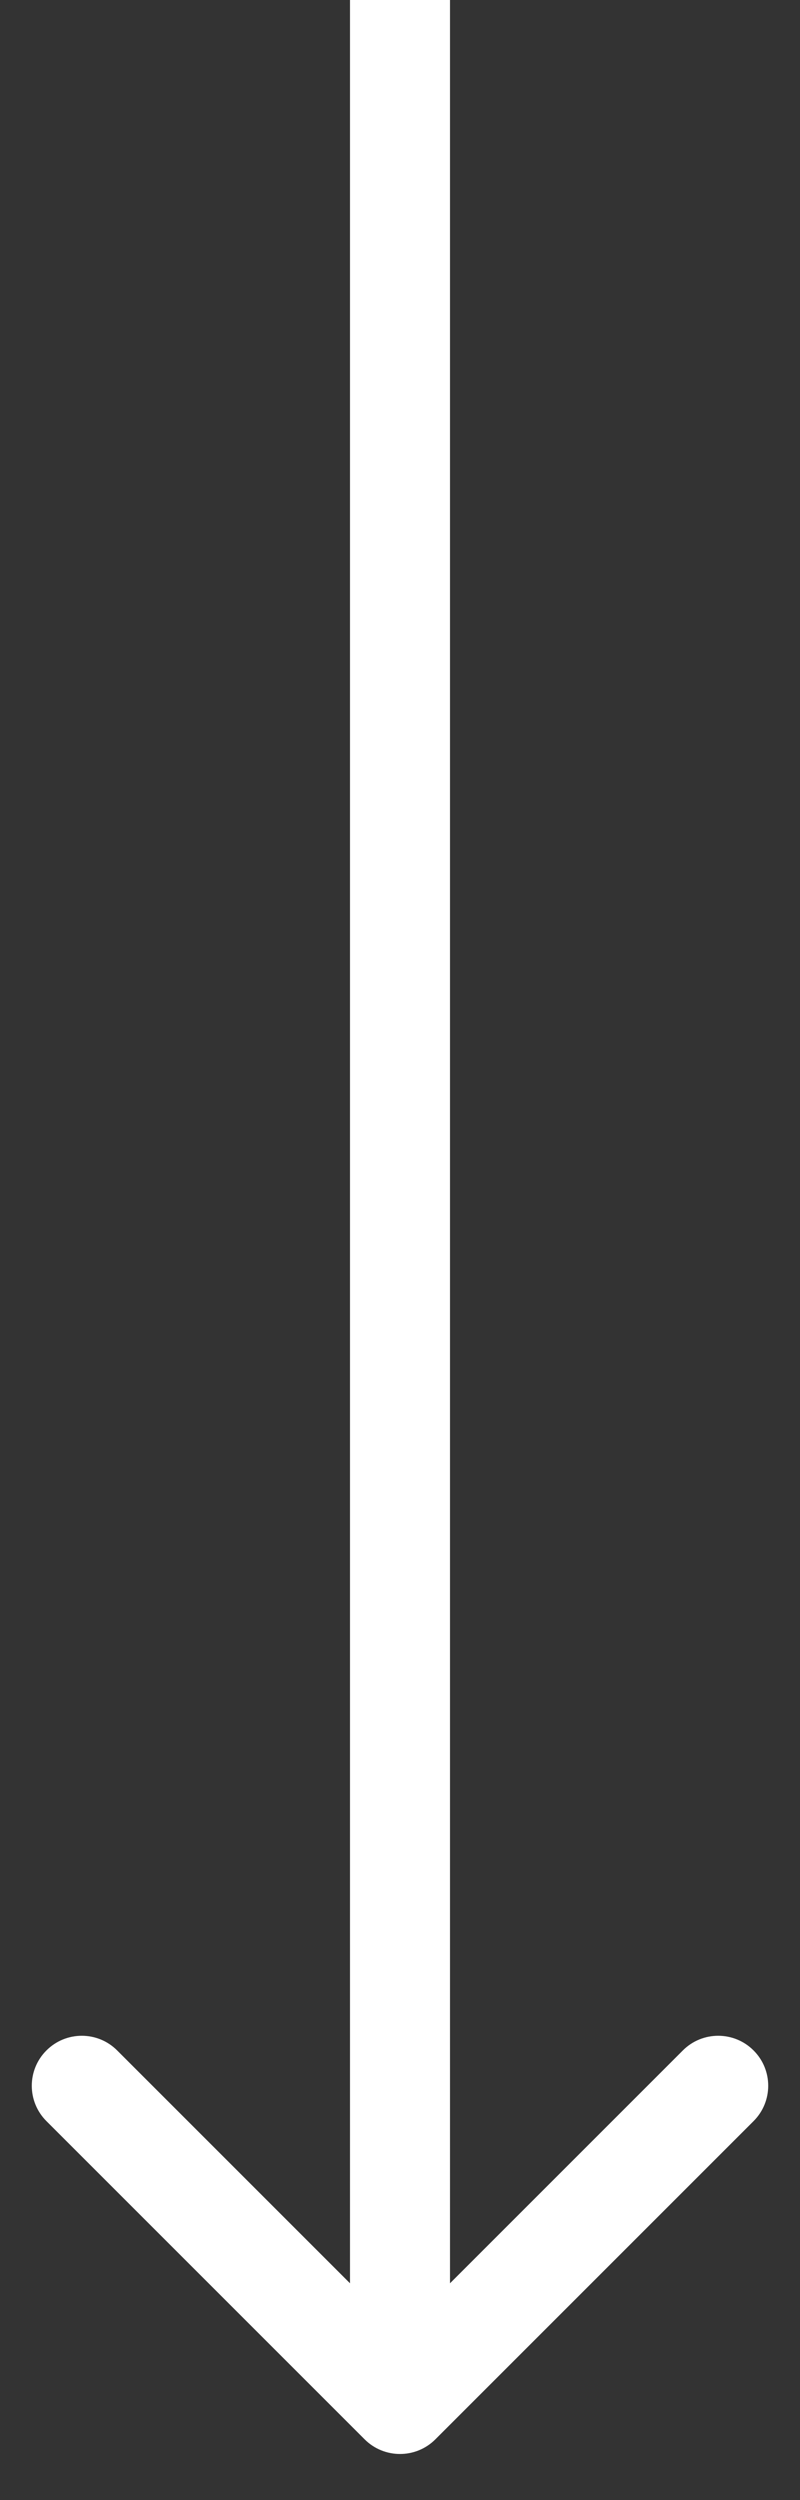
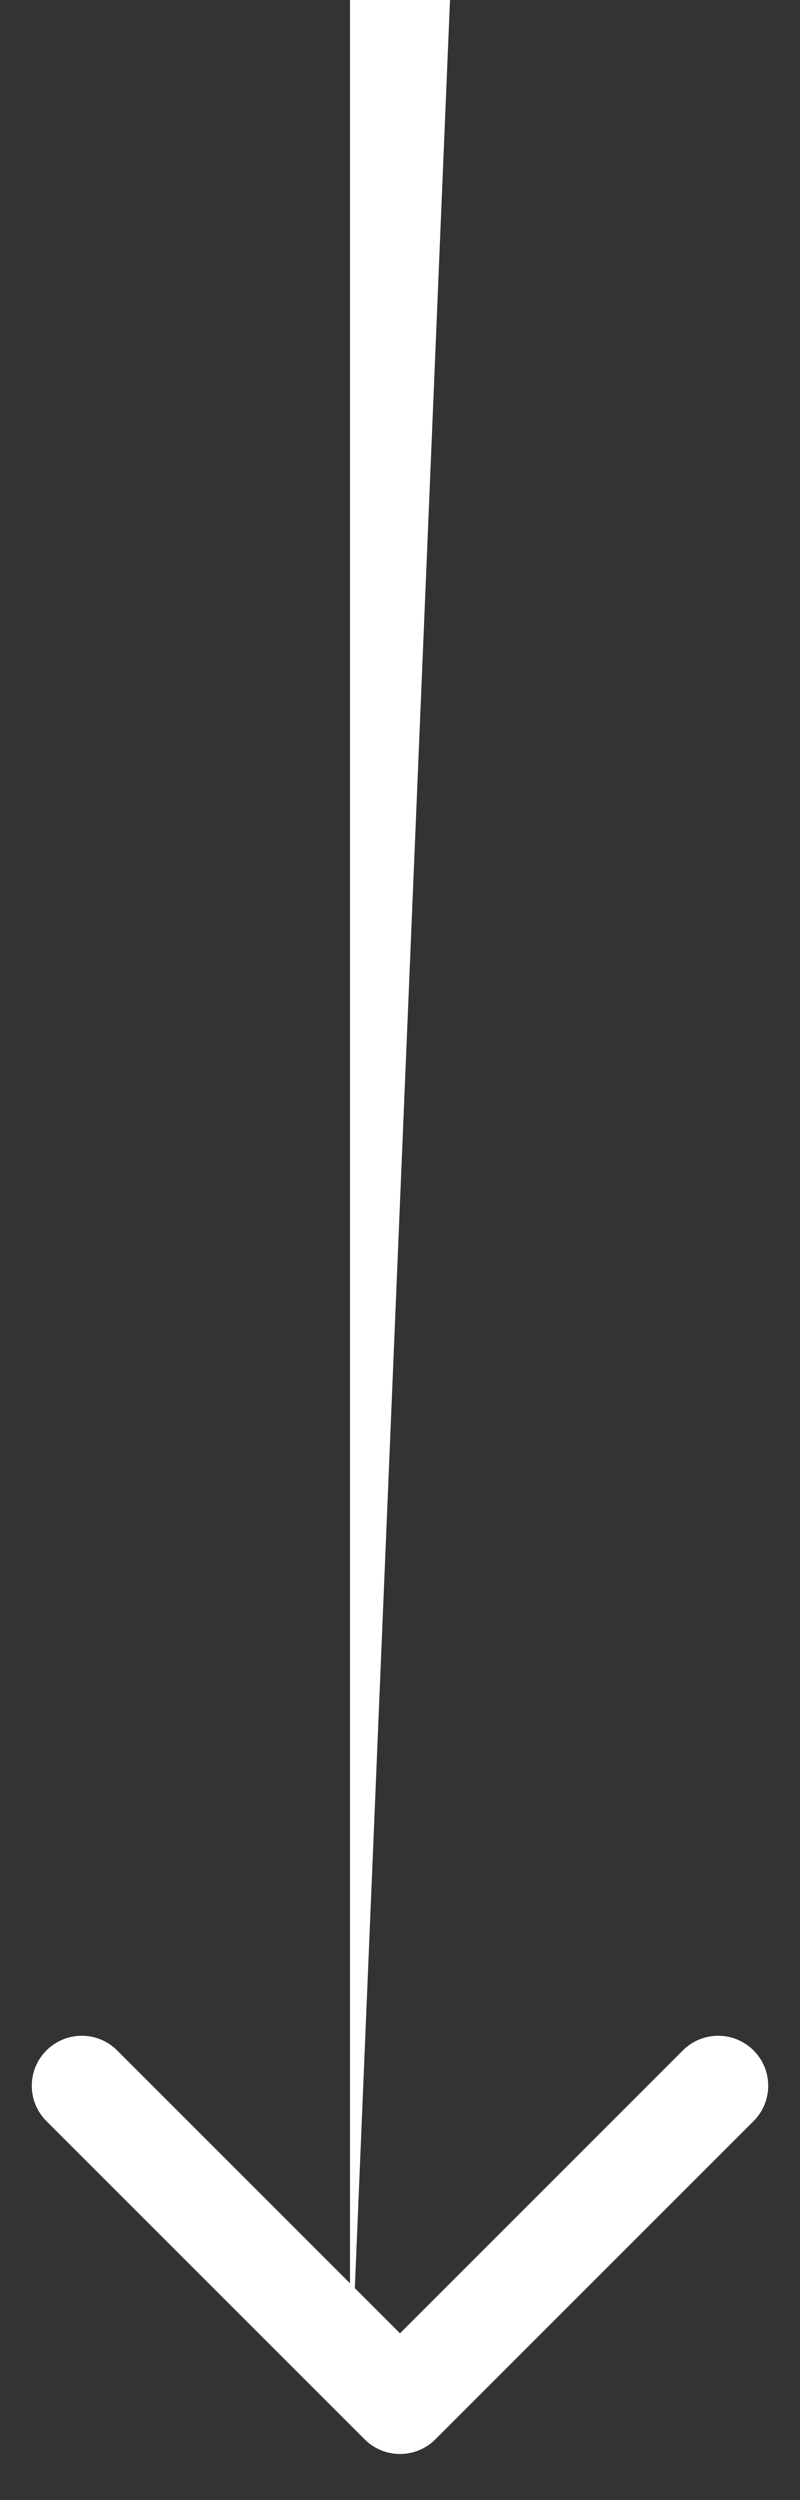
<svg xmlns="http://www.w3.org/2000/svg" width="16" height="50" viewBox="0 0 16 50" fill="none">
  <rect x="0" y="0" width="16" height="50" fill="#333333" stroke="none" />
-   <path d="M7.293 48.784C7.683 49.174 8.317 49.174 8.707 48.784L15.071 42.42C15.462 42.029 15.462 41.396 15.071 41.006C14.681 40.615 14.047 40.615 13.657 41.006L8 46.663L2.343 41.006C1.953 40.615 1.319 40.615 0.929 41.006C0.538 41.396 0.538 42.029 0.929 42.42L7.293 48.784ZM7 0L7 48.077H9L9 0L7 0Z" fill="white" />
+   <path d="M7.293 48.784C7.683 49.174 8.317 49.174 8.707 48.784L15.071 42.42C15.462 42.029 15.462 41.396 15.071 41.006C14.681 40.615 14.047 40.615 13.657 41.006L8 46.663L2.343 41.006C1.953 40.615 1.319 40.615 0.929 41.006C0.538 41.396 0.538 42.029 0.929 42.42L7.293 48.784ZM7 0L7 48.077L9 0L7 0Z" fill="white" />
</svg>